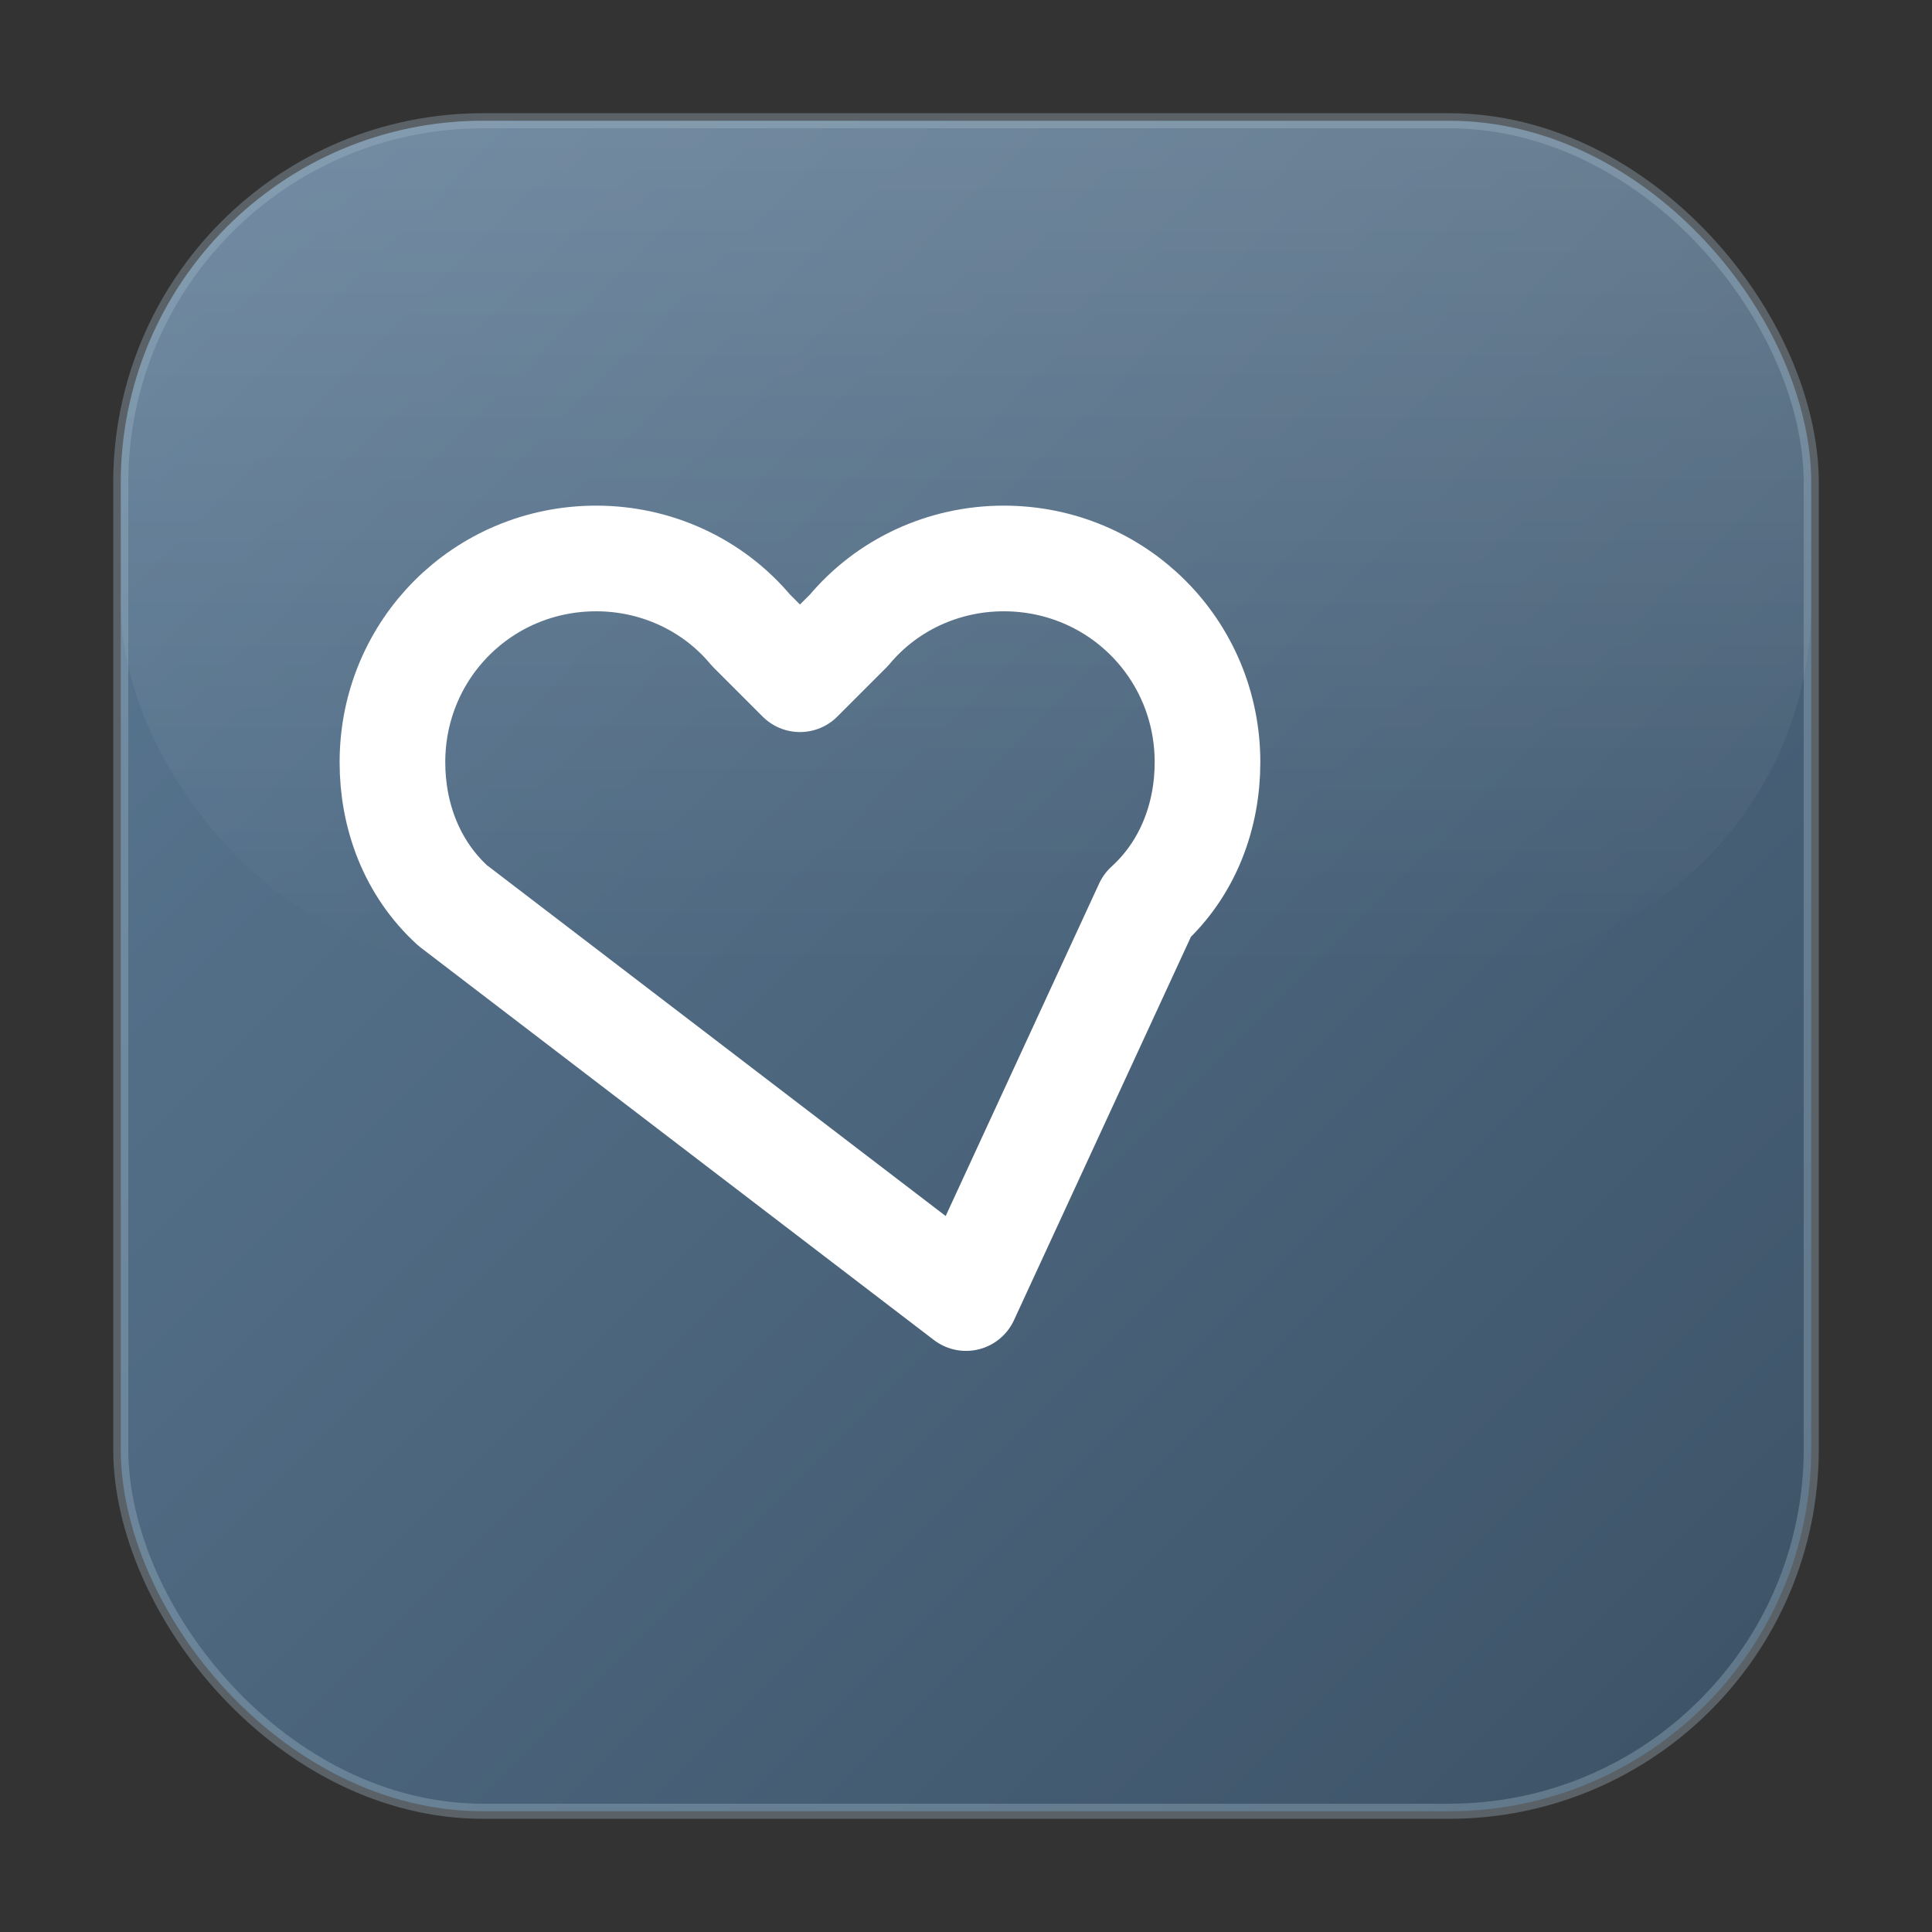
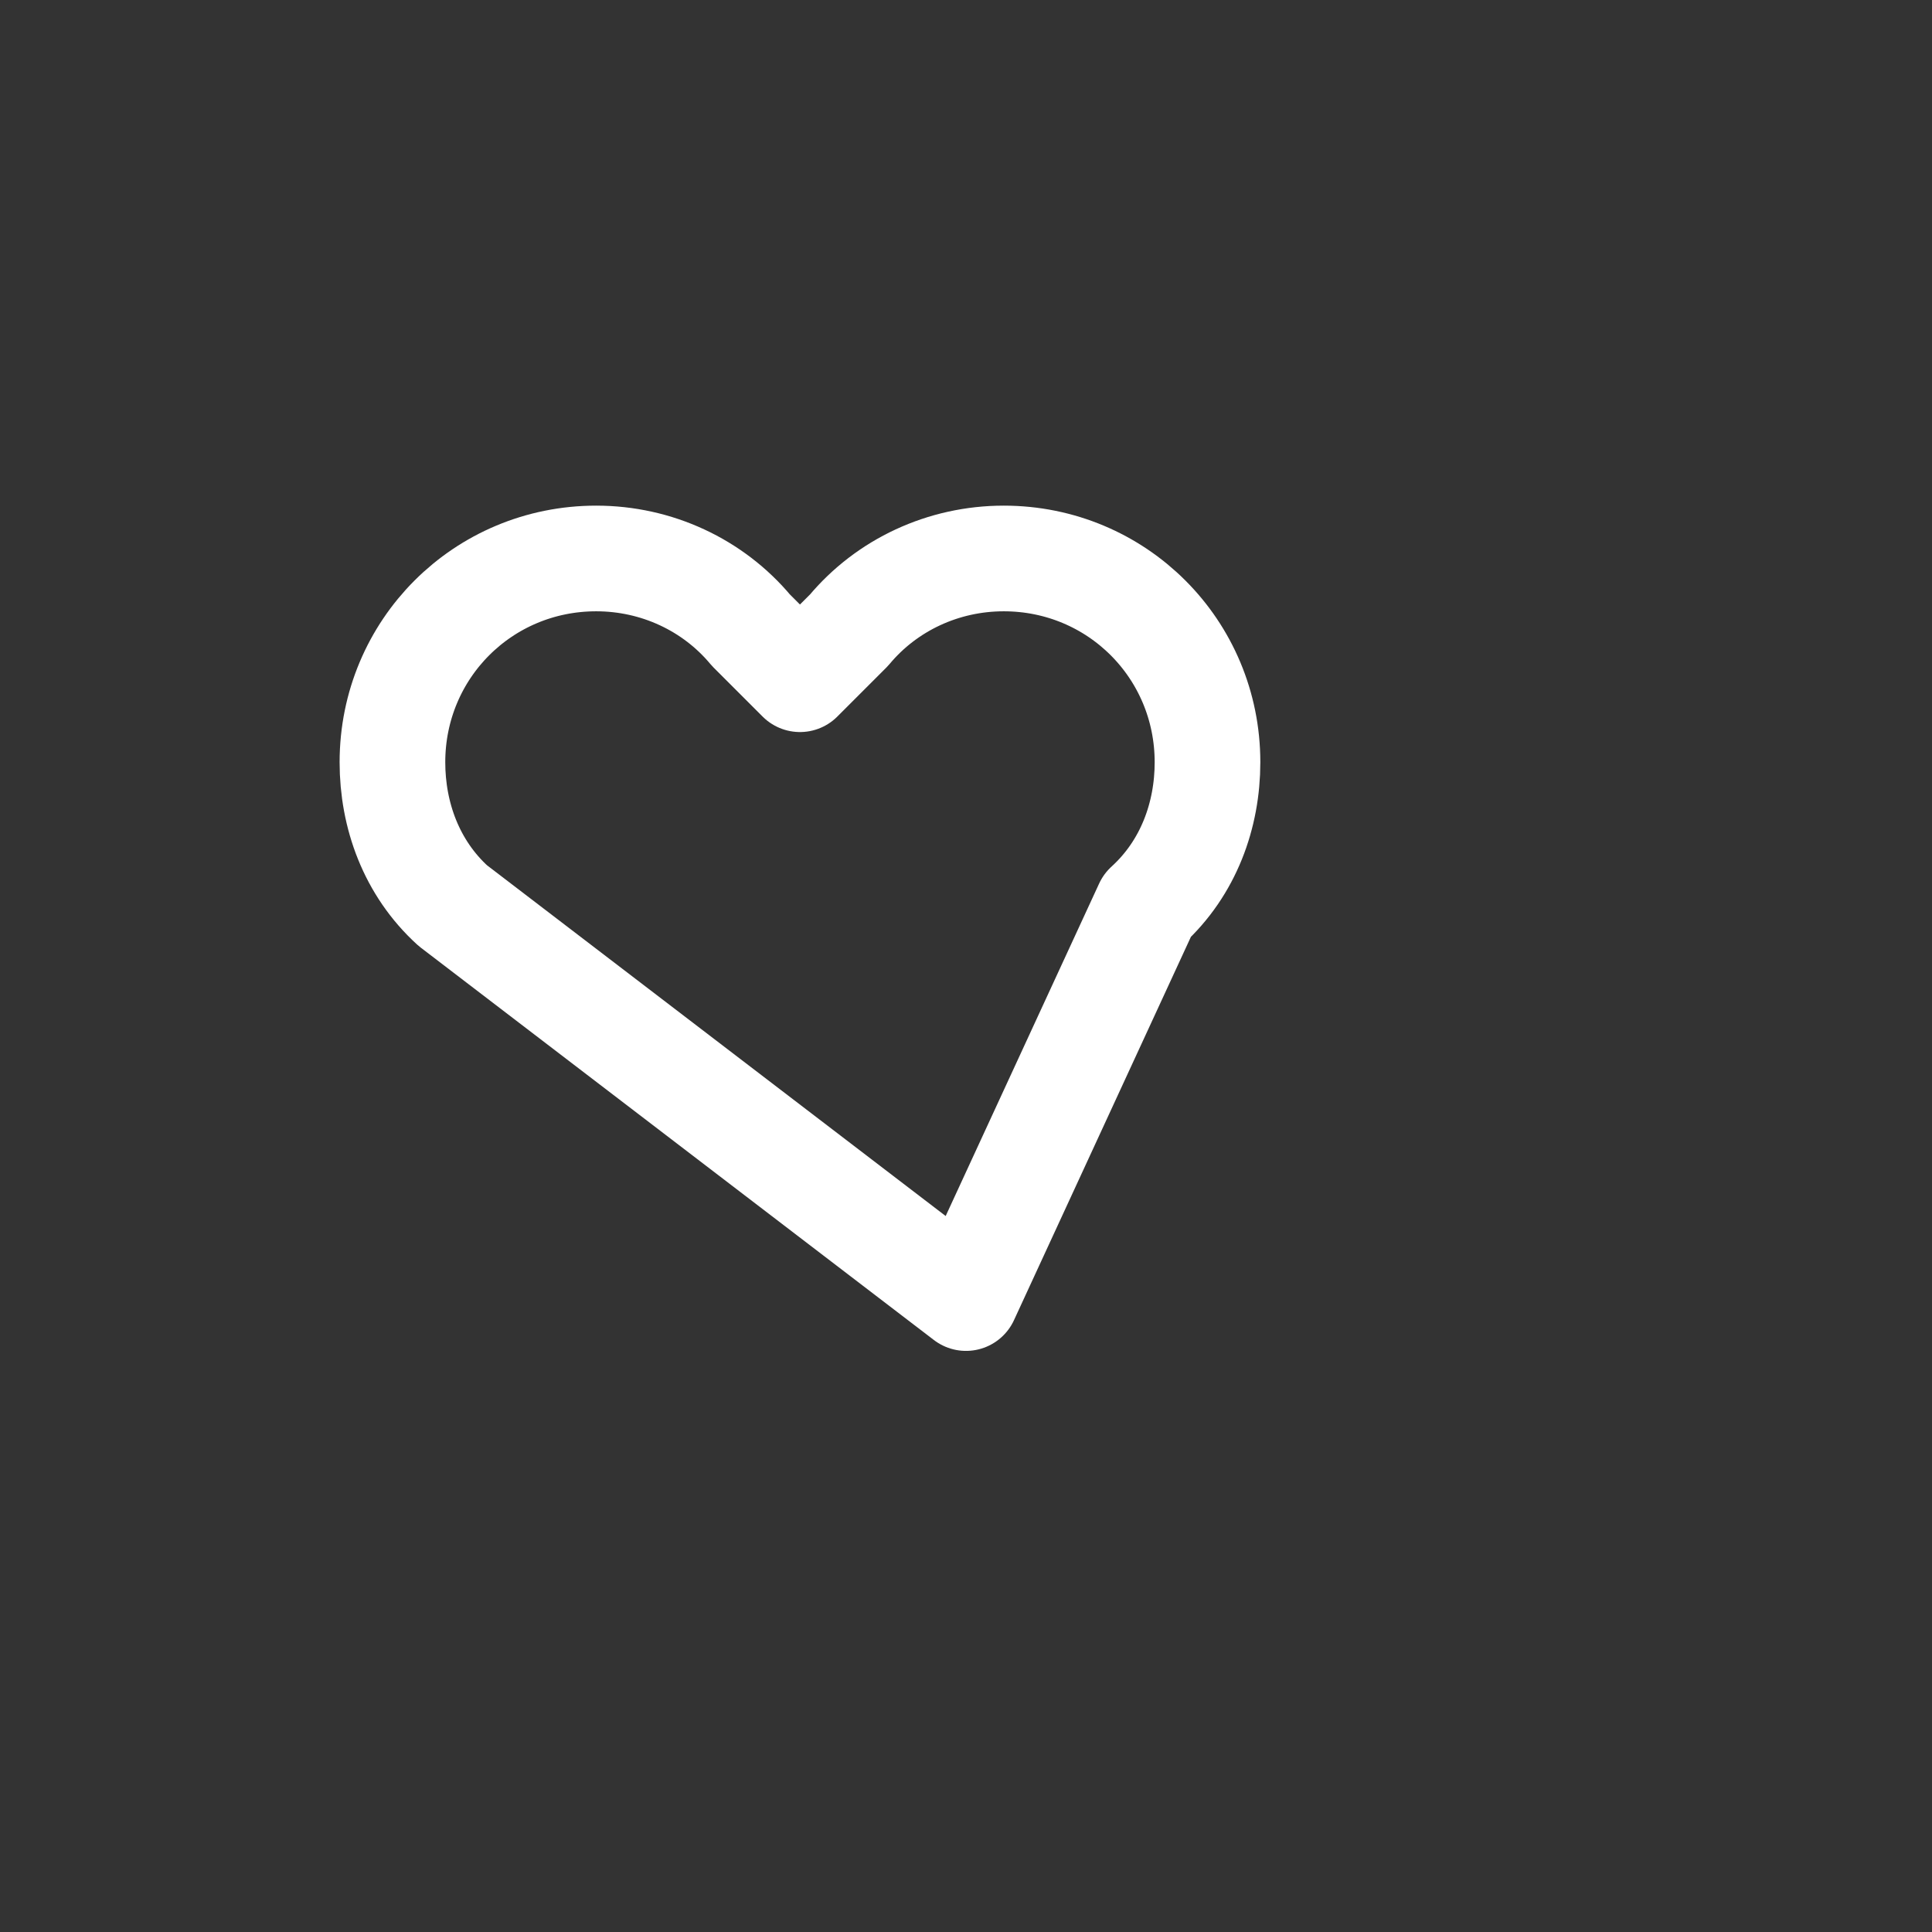
<svg xmlns="http://www.w3.org/2000/svg" width="512" height="512" viewBox="0 0 512 512">
  <rect x="0" y="0" width="512" height="512" fill="#333333" stroke="none" />
  <defs>
    <linearGradient id="grad" x1="0" y1="0" x2="1" y2="1">
      <stop offset="0%" stop-color="#5b7994" />
      <stop offset="100%" stop-color="#3c5266" />
    </linearGradient>
    <linearGradient id="shine" x1="0" y1="0" x2="0" y2="1">
      <stop offset="0%" stop-color="#ffffff" stop-opacity="0.16" />
      <stop offset="100%" stop-color="#ffffff" stop-opacity="0" />
    </linearGradient>
  </defs>
-   <rect x="32" y="32" width="448" height="448" rx="96" fill="url(#grad)" />
-   <rect x="32" y="32" width="448" height="224" rx="96" fill="url(#shine)" />
  <path d="M104 202c0-30 24-54 54-54 16 0 31 7 41 19l13 13 13-13c10-12 25-19 41-19 30 0 54 24 54 54 0 14-5 28-16 38L256 344 120 240c-11-10-16-24-16-38z" fill="none" stroke="#ffffff" stroke-width="28" stroke-linecap="round" stroke-linejoin="round" />
-   <rect x="32" y="32" width="448" height="448" rx="96" fill="none" stroke="#a5b9c9" stroke-opacity="0.35" stroke-width="4" />
</svg>